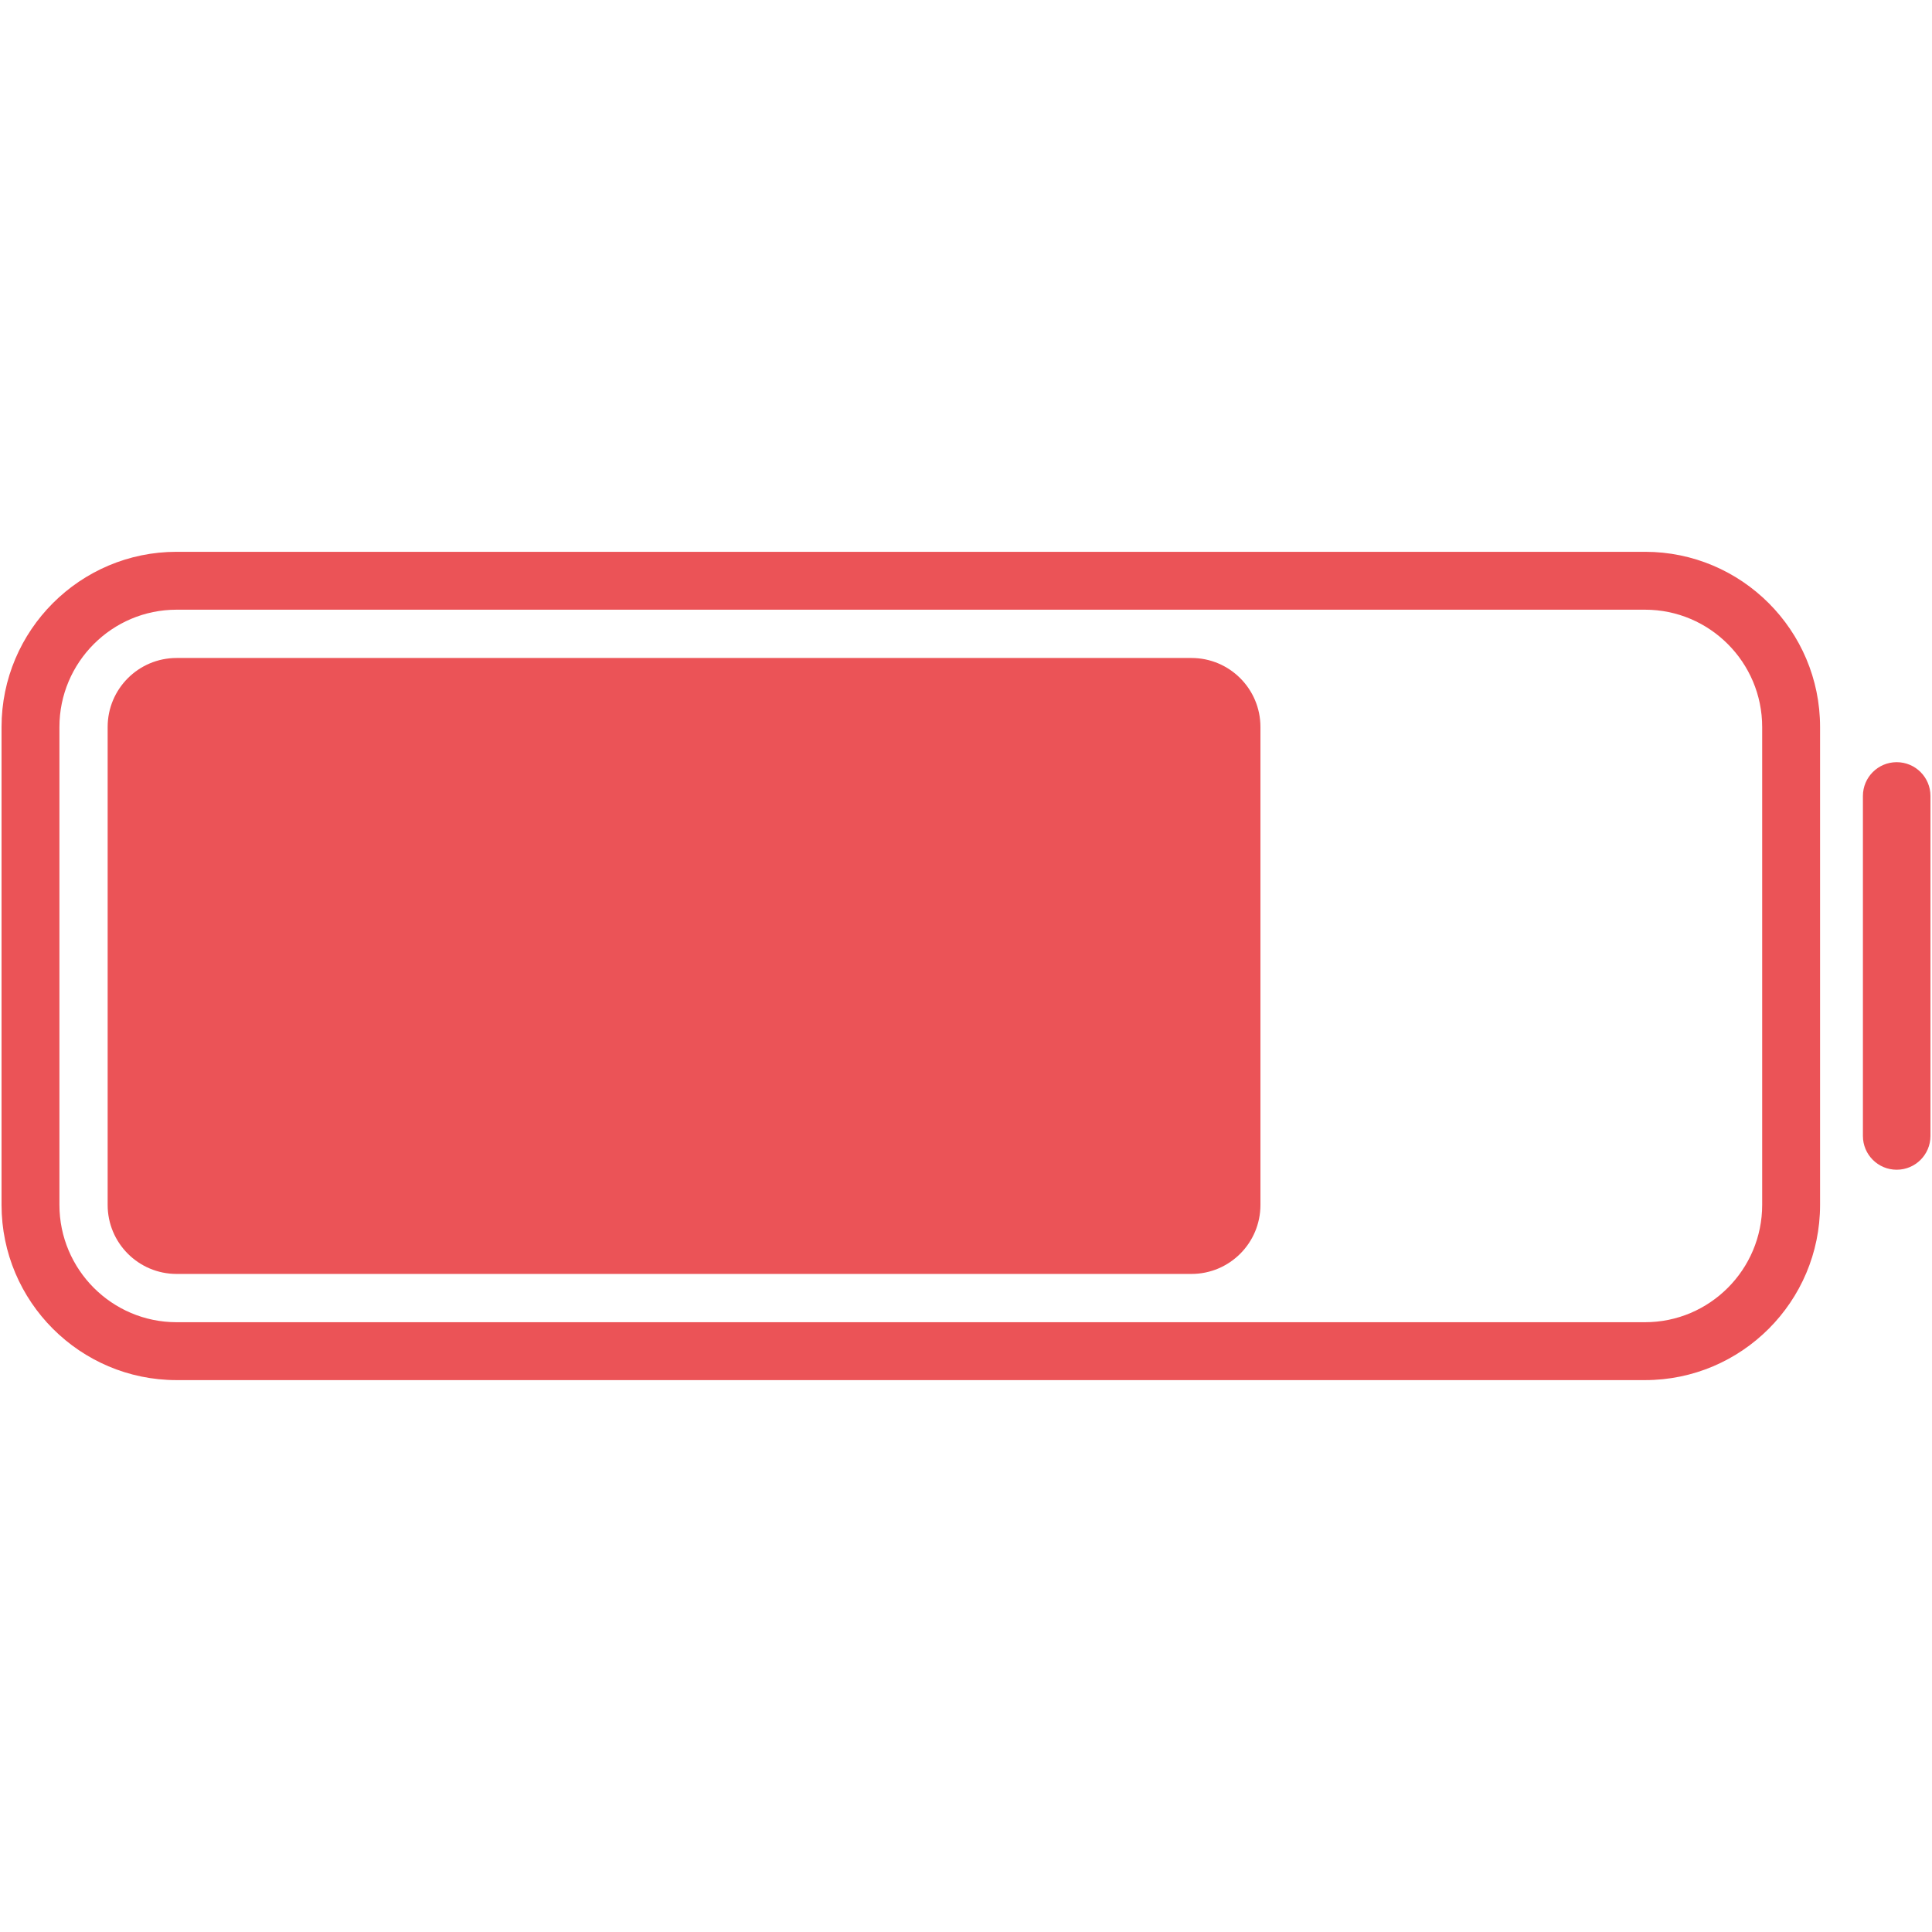
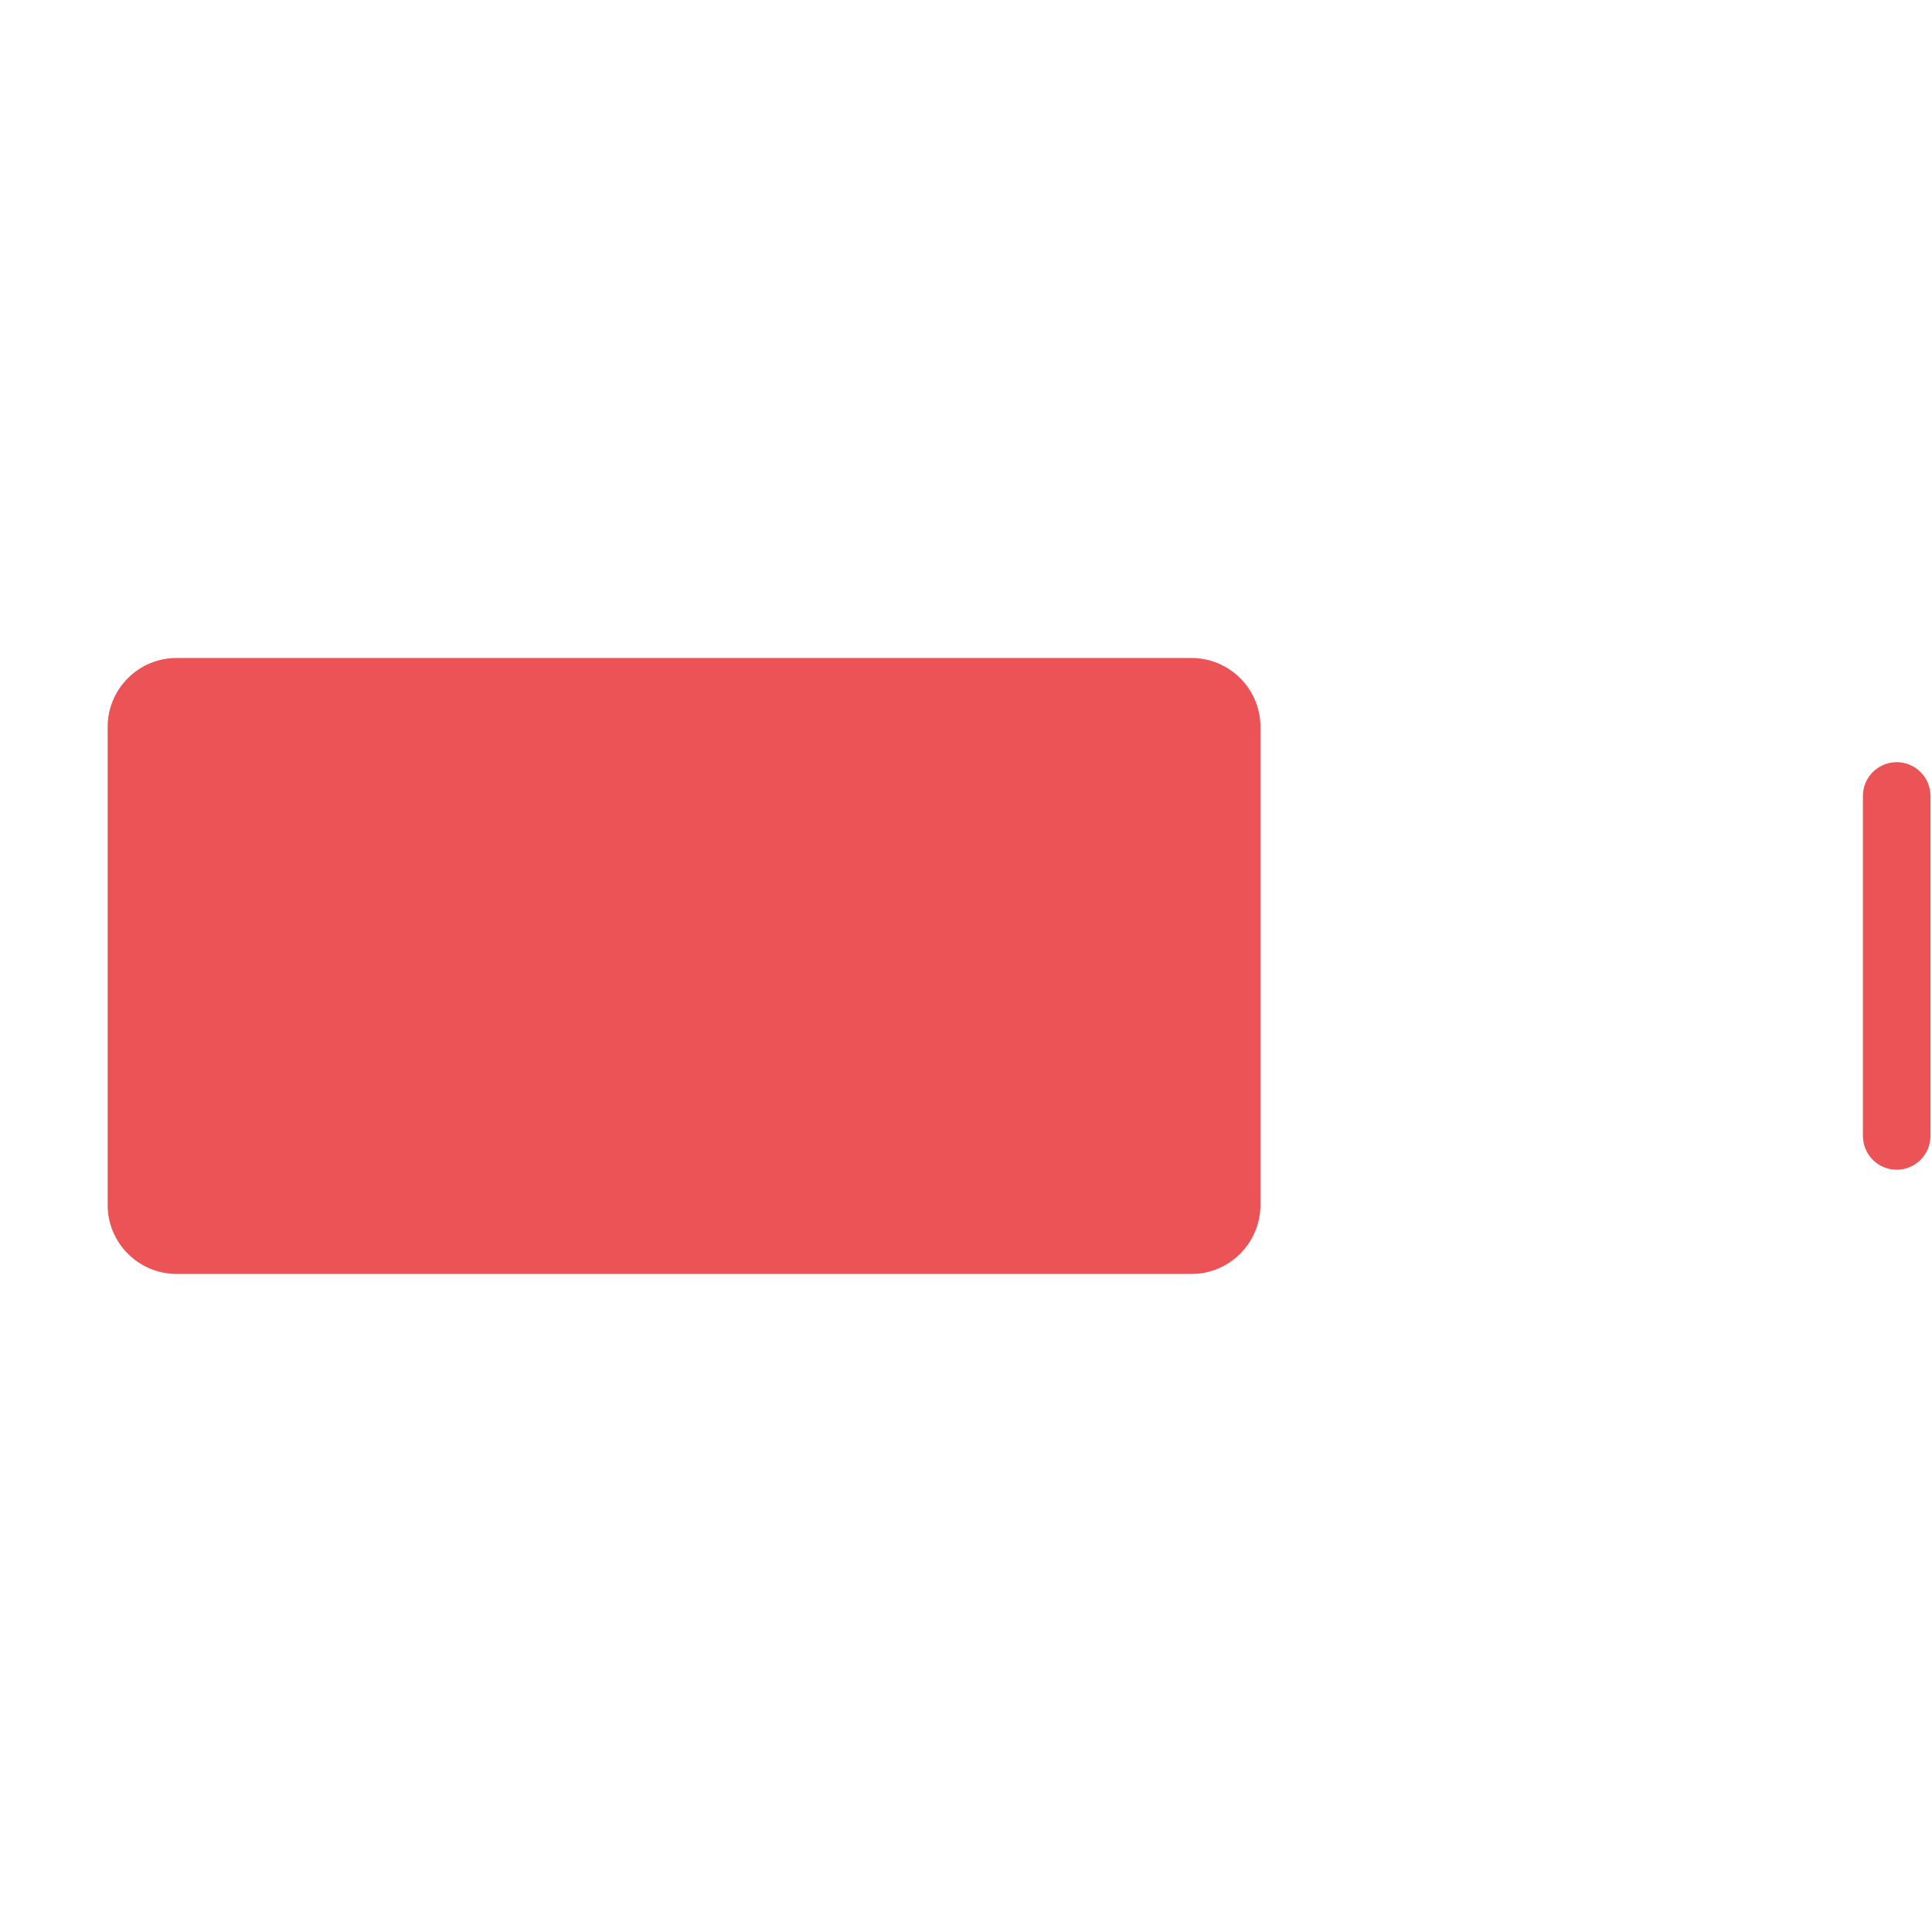
<svg xmlns="http://www.w3.org/2000/svg" version="1.0" preserveAspectRatio="xMidYMid meet" height="1080" viewBox="0 0 810 810" zoomAndPan="magnify" width="1080">
  <defs>
    <clipPath id="7f2ecd29c8">
      <path clip-rule="nonzero" d="M 0.645 231.355 L 763.145 231.355 L 763.145 578.605 L 0.645 578.605 Z M 0.645 231.355" />
    </clipPath>
  </defs>
  <path fill-rule="nonzero" fill-opacity="1" d="M 499.527 534.102 L 74.051 534.102 C 58.074 534.102 45.133 521.148 45.133 505.172 L 45.133 304.789 C 45.133 288.816 58.074 275.863 74.051 275.863 L 499.527 275.863 C 515.496 275.863 528.445 288.816 528.445 304.789 L 528.445 505.172 C 528.445 521.148 515.496 534.102 499.527 534.102" fill="#eb5357" />
  <g clip-path="url(#7f2ecd29c8)">
-     <path fill-rule="nonzero" fill-opacity="1" d="M 738.801 505.145 C 738.801 532.258 716.797 554.344 689.691 554.344 L 74.031 554.344 C 46.926 554.344 24.914 532.258 24.914 505.145 L 24.914 304.809 C 24.914 277.703 46.926 255.617 74.031 255.617 L 689.691 255.617 C 716.797 255.617 738.801 277.703 738.801 304.809 Z M 689.691 231.348 L 74.031 231.348 C 33.578 231.348 0.645 264.273 0.645 304.809 L 0.645 505.145 C 0.645 545.691 33.578 578.617 74.031 578.617 L 689.691 578.617 C 730.148 578.617 763.074 545.691 763.074 505.145 L 763.074 304.809 C 763.074 264.273 730.148 231.348 689.691 231.348" fill="#eb5357" />
-   </g>
+     </g>
  <path fill-rule="nonzero" fill-opacity="1" d="M 795.195 490.414 C 787.379 490.414 781.035 484.078 781.035 476.254 L 781.035 333.711 C 781.035 325.883 787.379 319.547 795.195 319.547 C 803.02 319.547 809.355 325.883 809.355 333.711 L 809.355 476.254 C 809.355 484.078 803.02 490.414 795.195 490.414" fill="#eb5357" />
</svg>